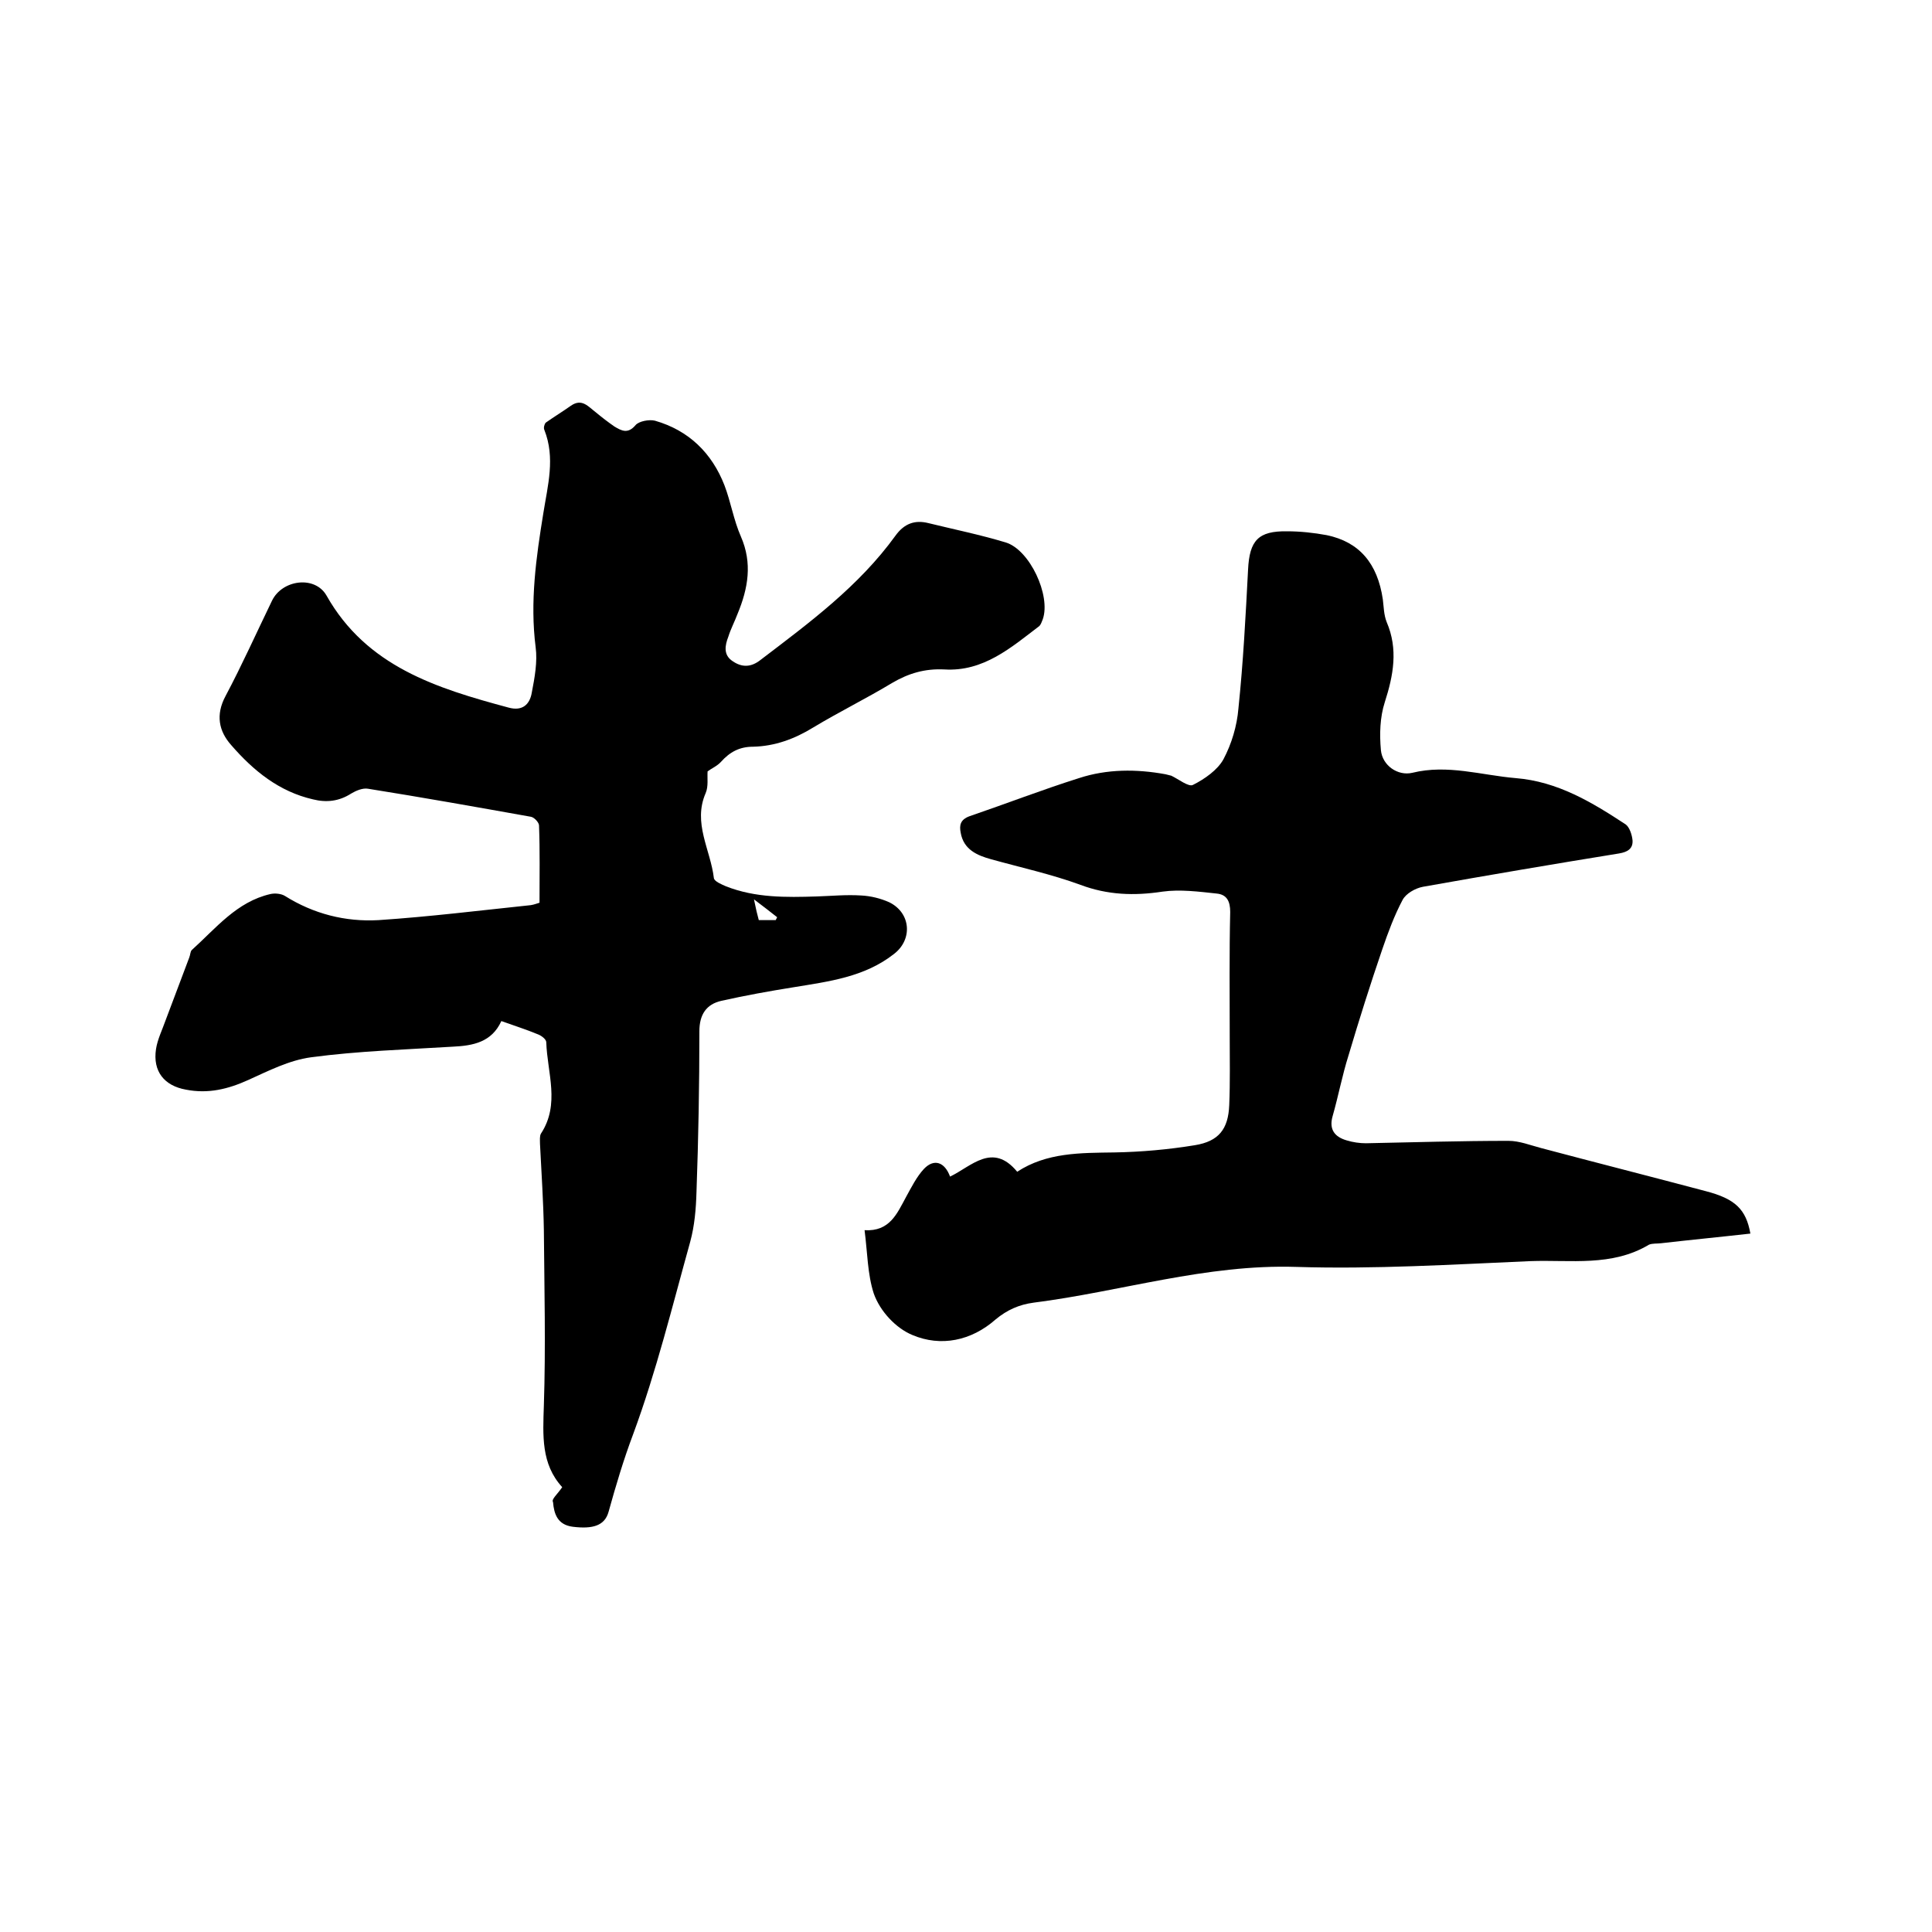
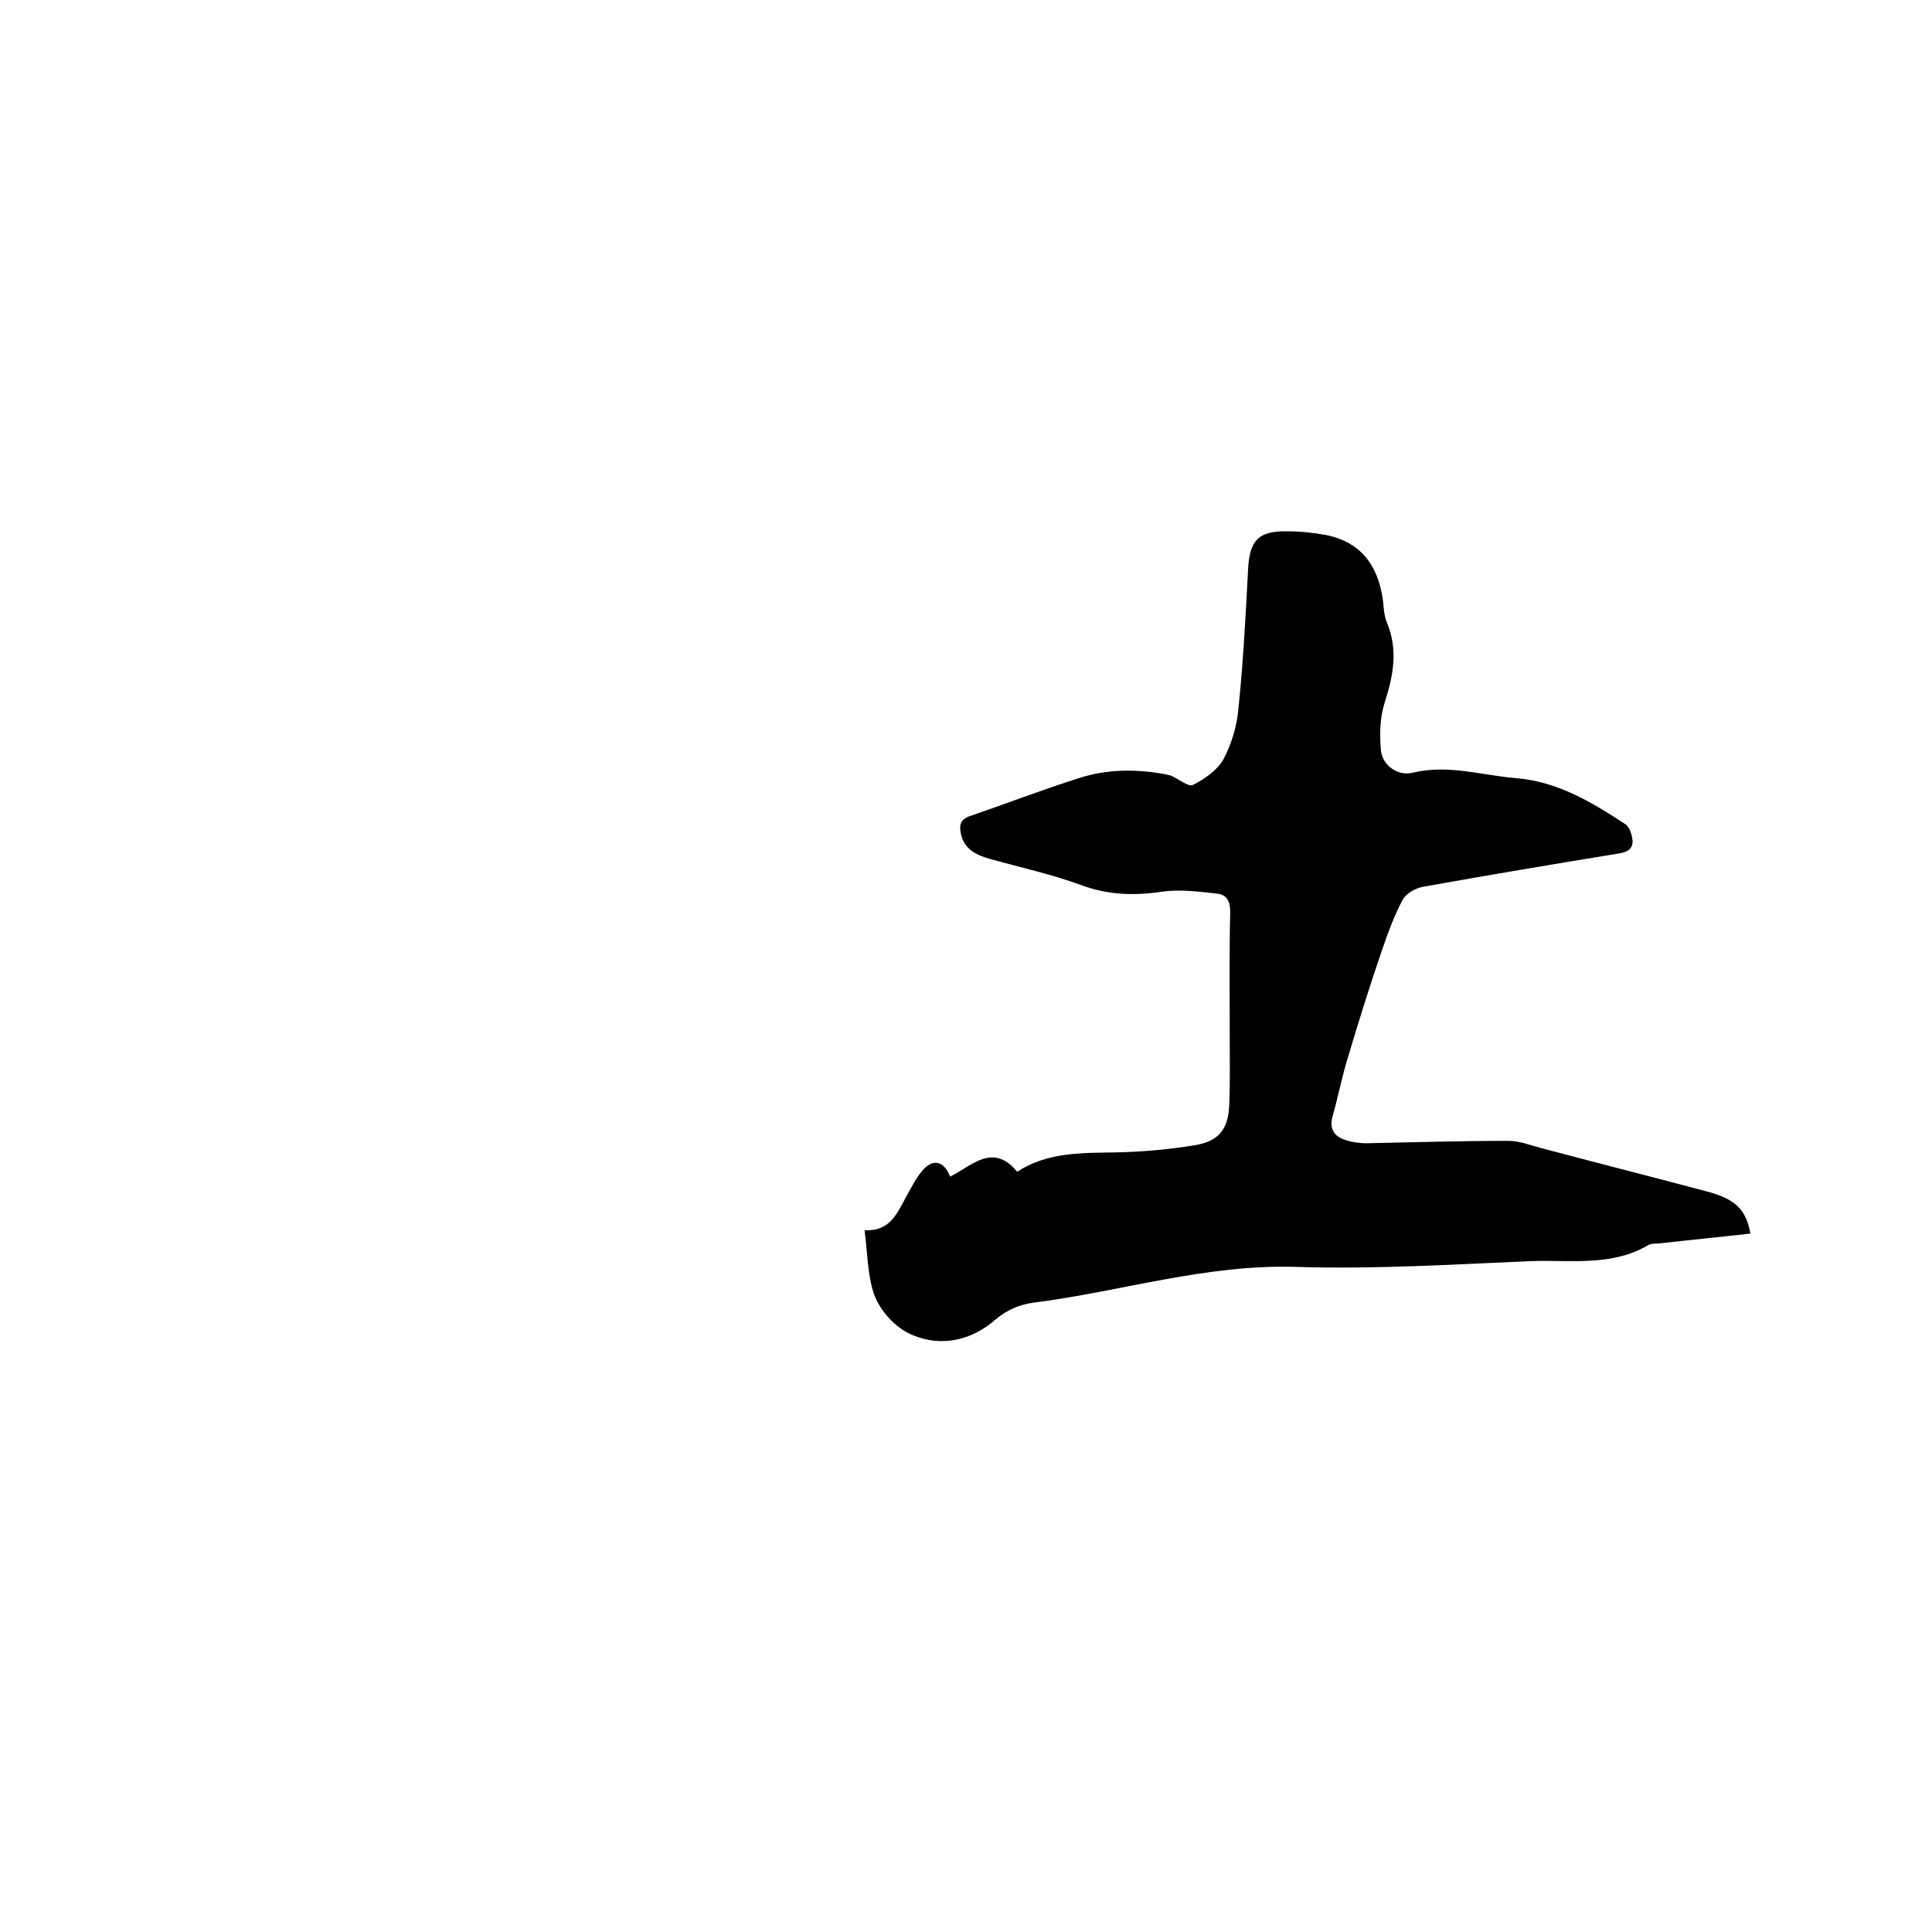
<svg xmlns="http://www.w3.org/2000/svg" enable-background="new 0 0 400 400" viewBox="0 0 400 400">
-   <path d="m116.4 307.9c-4.4-4.8-4-10.7-3.8-16.9.4-12.1.1-24.3 0-36.4-.1-5.9-.5-11.8-.8-17.8 0-.7-.1-1.6.2-2.1 4-6.1 1.3-12.6 1.1-18.9 0-.6-.9-1.3-1.6-1.6-2.4-1-4.9-1.8-7.7-2.8-2 4.4-5.9 5.1-10 5.3-9.8.6-19.7.9-29.4 2.2-4.5.6-8.8 2.8-13 4.7s-8.3 2.9-12.9 2c-4.5-.8-6.9-3.8-6.2-8.4.3-2 1.3-4 2-6 1.6-4.3 3.3-8.7 4.9-13 .2-.5.2-1.2.5-1.5 5-4.5 9.3-10 16.3-11.6.9-.2 2.2-.1 3 .4 5.9 3.7 12.5 5.4 19.4 5 10.5-.7 21-2 31.5-3.1.7-.1 1.4-.4 1.8-.5 0-5.5.1-10.7-.1-16 0-.6-1-1.7-1.7-1.8-11.2-2-22.4-4-33.7-5.8-1.1-.2-2.5.4-3.5 1-2.5 1.6-5.1 1.9-7.9 1.2-7-1.6-12.3-5.9-16.9-11.2-2.6-2.9-3.3-6.3-1.2-10.2 3.4-6.4 6.4-13.1 9.6-19.7 2.1-4.4 8.9-5.3 11.3-1.1 8.3 14.7 22.8 19.2 37.7 23.2 2.9.8 4.4-.7 4.8-3.1.6-3.1 1.2-6.4.8-9.4-1.2-9.4.1-18.6 1.6-27.8.9-5.7 2.5-11.4.2-17.2-.2-.4 0-1.2.3-1.5 1.7-1.2 3.5-2.3 5.2-3.5 2.3-1.6 3.6.2 5.2 1.4 1.2 1 2.5 2 3.8 2.9 1.5.9 2.8 1.6 4.4-.3.7-.8 2.8-1.2 4-.9 7 2 11.8 6.7 14.4 13.4 1.3 3.4 1.9 7.2 3.4 10.6 2.4 5.5 1.5 10.7-.7 16-.6 1.6-1.4 3.1-1.9 4.7-.7 1.8-1.1 3.8.9 5.1 1.9 1.3 3.8 1.3 5.8-.3 10.1-7.7 20.3-15.2 27.9-25.7 1.8-2.5 4-3.3 6.8-2.6 5.3 1.3 10.7 2.4 16 4 5 1.5 9.4 11 7.7 15.9-.2.5-.4 1.1-.7 1.4-5.9 4.5-11.6 9.5-19.7 9-4-.2-7.4.8-10.8 2.8-5.3 3.2-11 6-16.3 9.2-3.9 2.4-8 3.9-12.5 4-2.8 0-4.8 1.1-6.6 3.1-.8.9-2 1.4-2.8 2-.1 1.4.2 3.1-.4 4.5-2.7 6.2 1 11.7 1.7 17.6.1.7 1.6 1.3 2.5 1.7 6.1 2.4 12.4 2.3 18.8 2.1 3.1-.1 6.1-.4 9.2-.2 2 .1 4 .6 5.8 1.4 4.5 2.2 4.9 7.7 1 10.7-6.1 4.8-13.5 5.7-20.8 6.9-5 .8-10 1.7-14.9 2.8-3.2.7-4.6 2.9-4.6 6.3 0 11.1-.2 22.2-.6 33.3-.1 3.5-.4 7-1.3 10.3-3.7 13.3-7 26.8-11.8 39.8-2 5.3-3.6 10.7-5.1 16.1-.8 2.9-3.3 3.6-7.4 3.1-3.2-.4-3.9-2.7-4.1-5.1-.4-.6.9-1.6 1.9-3.1zm44.2-117.4c.1-.2.2-.4.3-.6-1.4-1.1-2.8-2.2-4.8-3.7.4 2 .7 3.2 1 4.3z" />
-   <path d="m210.6 242.6c6.1-4 13.1-3.9 20.1-4 5.6-.1 11.2-.6 16.7-1.5 4.9-.8 6.9-3.3 7.1-8.3.2-4.8.1-9.5.1-14.3 0-8.6-.1-17.1.1-25.7 0-2.2-.7-3.6-2.8-3.8-3.7-.4-7.6-.9-11.2-.4-5.9.9-11.4.7-17-1.4-6-2.2-12.4-3.6-18.5-5.3-2.9-.8-5.7-2-6.3-5.5-.3-1.5-.1-2.7 1.8-3.4 7.6-2.6 15.1-5.5 22.7-7.9 5.8-1.9 11.9-1.9 17.9-.8.4.1.8.2 1.2.3 1.5.7 3.6 2.4 4.5 1.9 2.4-1.2 5.1-3.1 6.3-5.3 1.7-3.2 2.8-6.9 3.1-10.5 1-9.6 1.5-19.2 2-28.8.3-6 2.1-8 8.1-7.9 2.7 0 5.5.3 8.2.8 6.7 1.4 10.5 5.8 11.6 13.3.2 1.6.2 3.2.8 4.7 2.4 5.6 1.4 11-.4 16.6-1 3.1-1.1 6.6-.8 9.9.3 3.2 3.5 5.4 6.5 4.7 7.3-1.8 14.3.5 21.4 1.1 8.7.7 15.8 5 22.8 9.6.8.6 1.3 2.2 1.4 3.3.1 1.7-1 2.4-2.8 2.7-13.6 2.2-27.1 4.5-40.6 6.9-1.6.3-3.5 1.4-4.2 2.7-1.7 3.2-3 6.7-4.2 10.2-2.5 7.3-4.8 14.6-7 22-1.3 4.1-2.1 8.4-3.3 12.6-.8 2.8.5 4.3 2.9 5 1.3.4 2.7.6 4 .6 9.8-.2 19.7-.5 29.5-.5 2.3 0 4.5.9 6.8 1.5 11.3 3 22.7 5.9 34 8.9 6.2 1.6 8.4 3.8 9.3 8.8-6.2.7-12.4 1.3-18.5 2-.8.1-1.8 0-2.5.3-7.7 4.6-16.2 3.1-24.5 3.4-16.2.7-32.4 1.7-48.5 1.2-18.7-.6-36.3 5.1-54.4 7.4-3 .4-5.5 1.5-7.9 3.5-5 4.4-11.3 5.7-17.2 3.2-3.4-1.4-6.7-4.9-8-8.6-1.3-4-1.3-8.5-1.9-13.1 5.2.3 6.7-3.4 8.6-6.9 1.1-2 2.2-4.2 3.7-5.8 2.1-2.2 4.3-1.4 5.4 1.6 4.4-2.1 8.8-7.2 13.9-1z" />
+   <path d="m210.6 242.6c6.1-4 13.1-3.9 20.1-4 5.6-.1 11.2-.6 16.7-1.5 4.9-.8 6.9-3.3 7.1-8.3.2-4.8.1-9.5.1-14.3 0-8.6-.1-17.1.1-25.7 0-2.2-.7-3.6-2.8-3.8-3.7-.4-7.6-.9-11.2-.4-5.9.9-11.4.7-17-1.4-6-2.2-12.4-3.6-18.5-5.3-2.9-.8-5.7-2-6.3-5.5-.3-1.5-.1-2.7 1.8-3.4 7.6-2.6 15.1-5.5 22.7-7.9 5.8-1.9 11.9-1.9 17.9-.8.4.1.8.2 1.2.3 1.5.7 3.6 2.4 4.5 1.9 2.4-1.2 5.1-3.1 6.3-5.3 1.7-3.2 2.8-6.9 3.1-10.5 1-9.6 1.5-19.2 2-28.8.3-6 2.1-8 8.1-7.9 2.7 0 5.5.3 8.2.8 6.7 1.4 10.5 5.8 11.6 13.3.2 1.6.2 3.2.8 4.7 2.4 5.6 1.4 11-.4 16.6-1 3.1-1.1 6.6-.8 9.9.3 3.2 3.5 5.4 6.5 4.7 7.3-1.8 14.3.5 21.4 1.1 8.7.7 15.8 5 22.8 9.6.8.6 1.3 2.2 1.4 3.3.1 1.7-1 2.4-2.8 2.7-13.6 2.2-27.1 4.5-40.6 6.9-1.6.3-3.5 1.4-4.2 2.7-1.7 3.2-3 6.7-4.2 10.2-2.5 7.3-4.8 14.6-7 22-1.3 4.1-2.1 8.4-3.3 12.6-.8 2.8.5 4.3 2.9 5 1.3.4 2.7.6 4 .6 9.8-.2 19.7-.5 29.5-.5 2.3 0 4.5.9 6.8 1.5 11.3 3 22.7 5.9 34 8.9 6.2 1.6 8.4 3.8 9.3 8.8-6.2.7-12.4 1.3-18.5 2-.8.1-1.8 0-2.5.3-7.7 4.6-16.2 3.1-24.5 3.4-16.2.7-32.4 1.7-48.5 1.2-18.7-.6-36.3 5.1-54.4 7.4-3 .4-5.5 1.5-7.9 3.5-5 4.4-11.3 5.7-17.2 3.2-3.4-1.4-6.7-4.9-8-8.6-1.3-4-1.3-8.5-1.9-13.1 5.2.3 6.7-3.4 8.6-6.9 1.1-2 2.2-4.2 3.7-5.8 2.1-2.2 4.3-1.4 5.4 1.6 4.4-2.1 8.8-7.2 13.9-1" />
</svg>